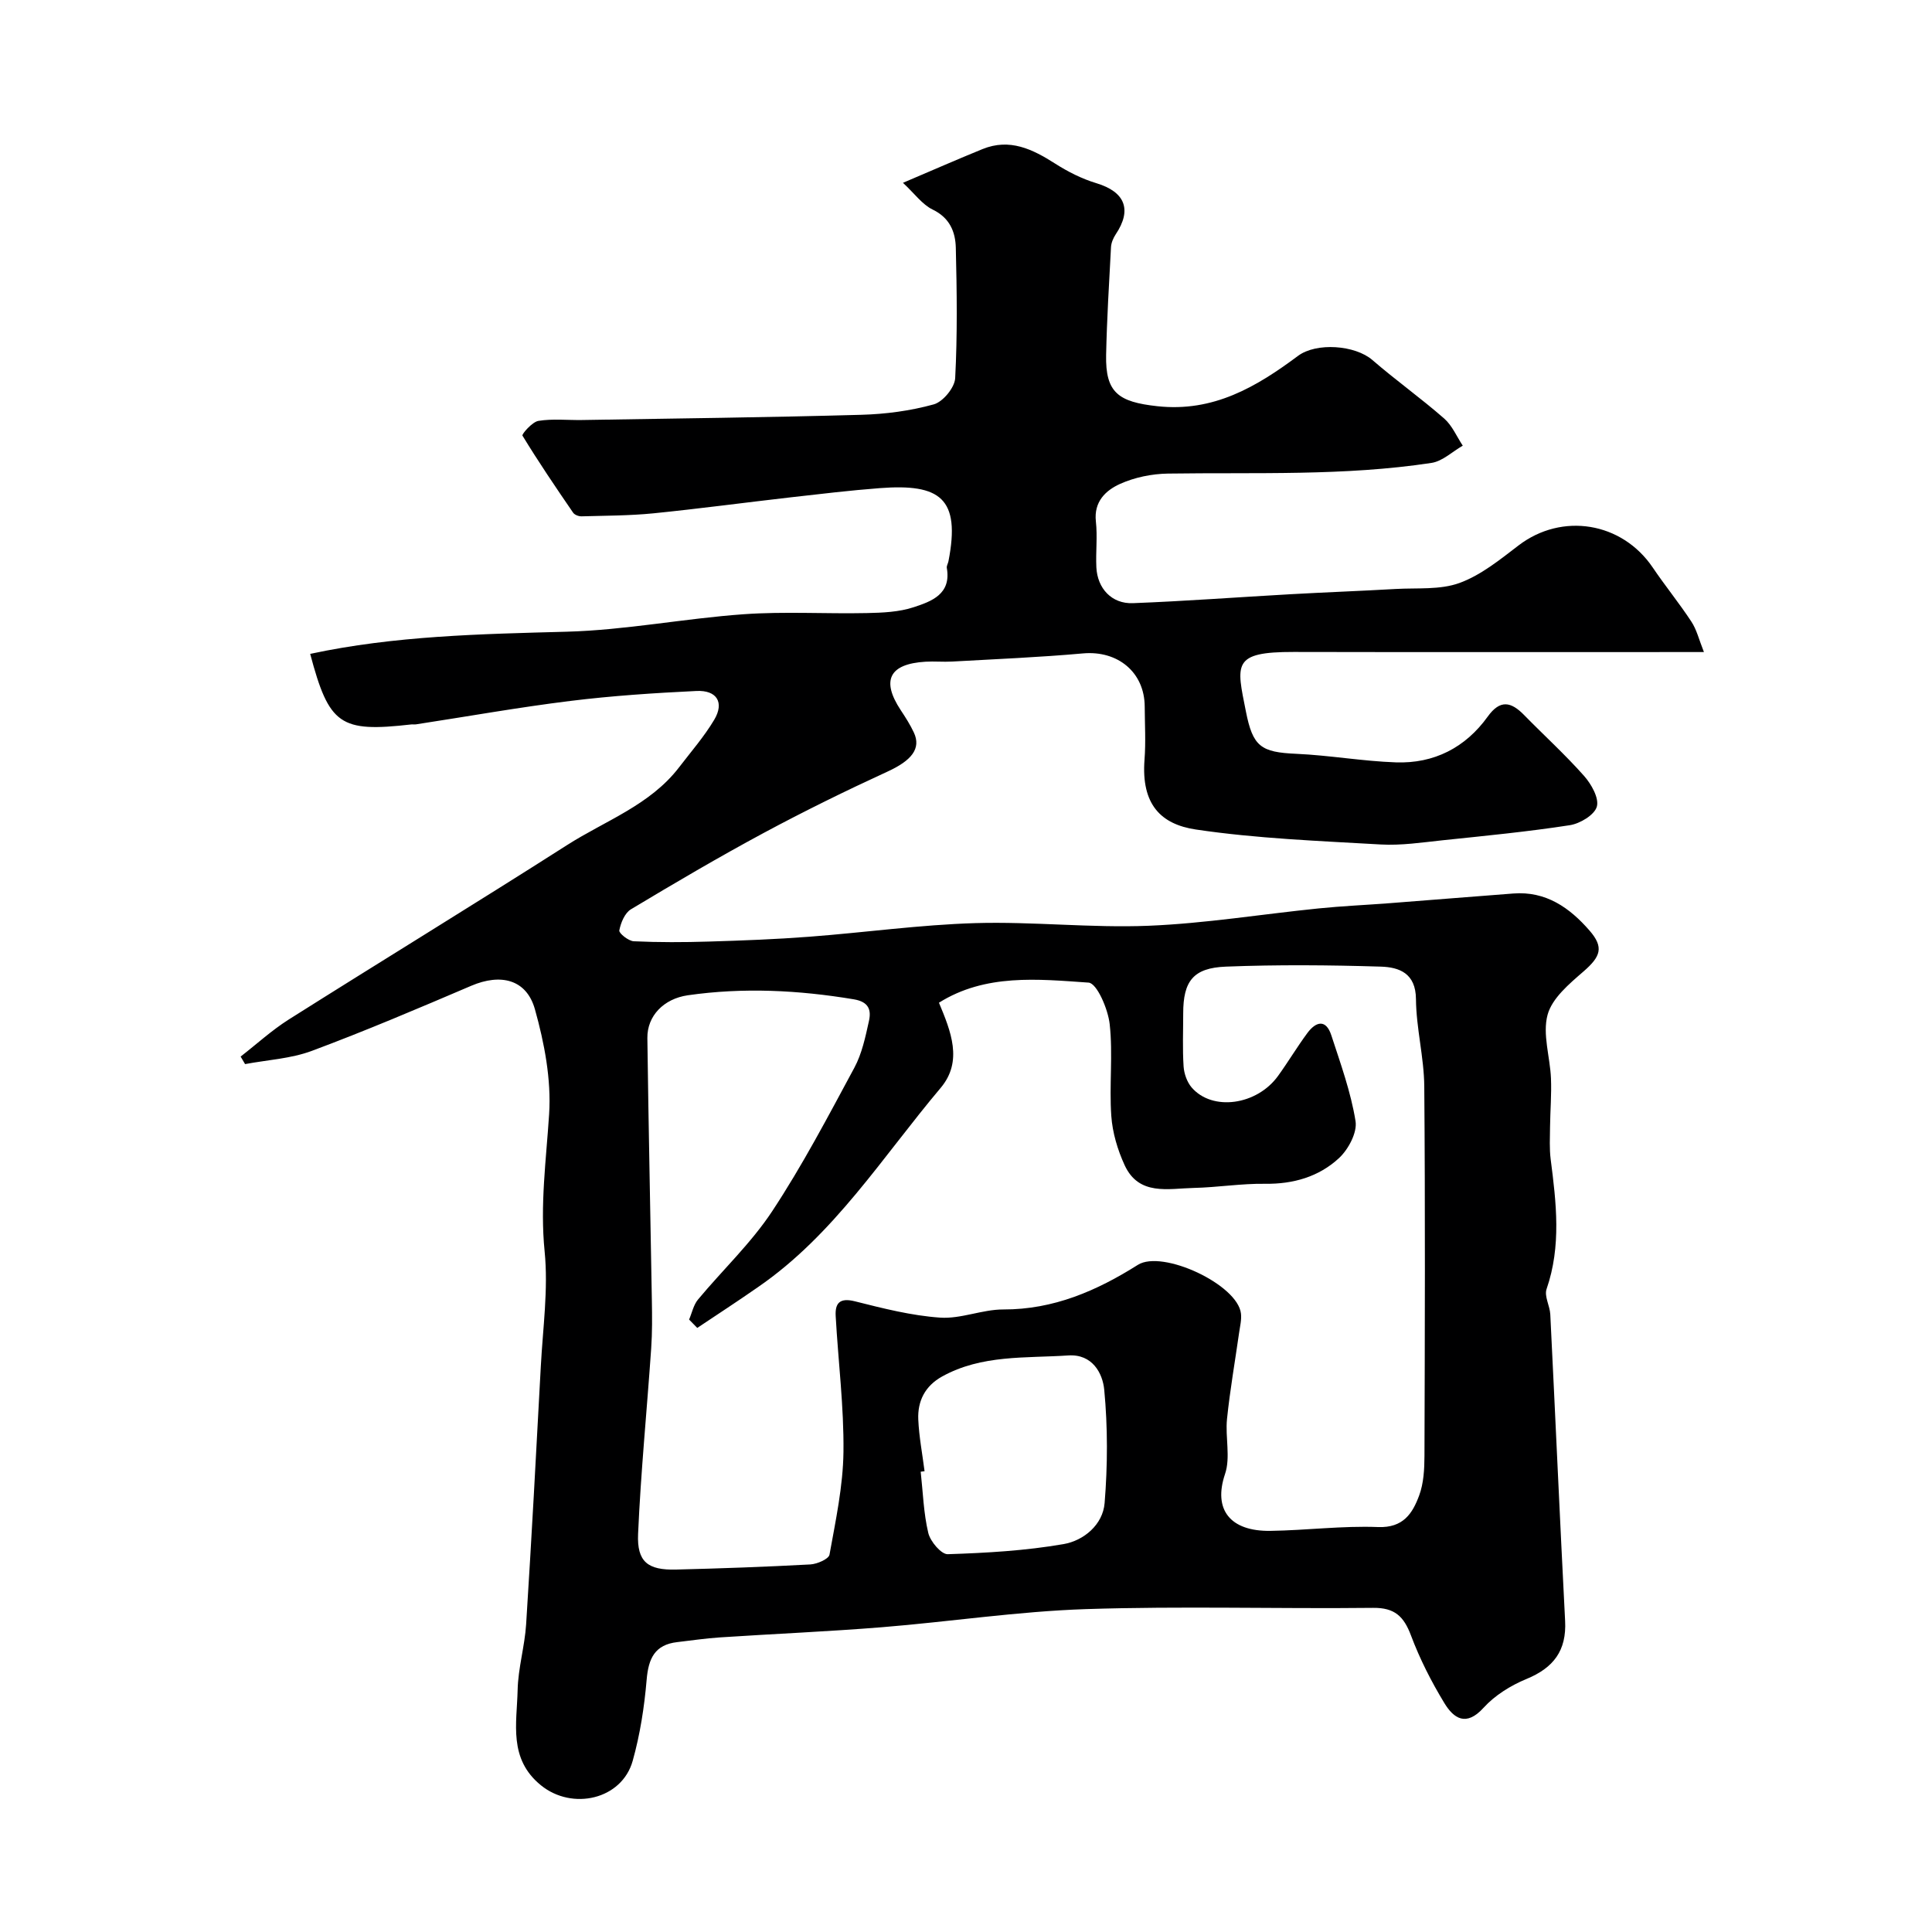
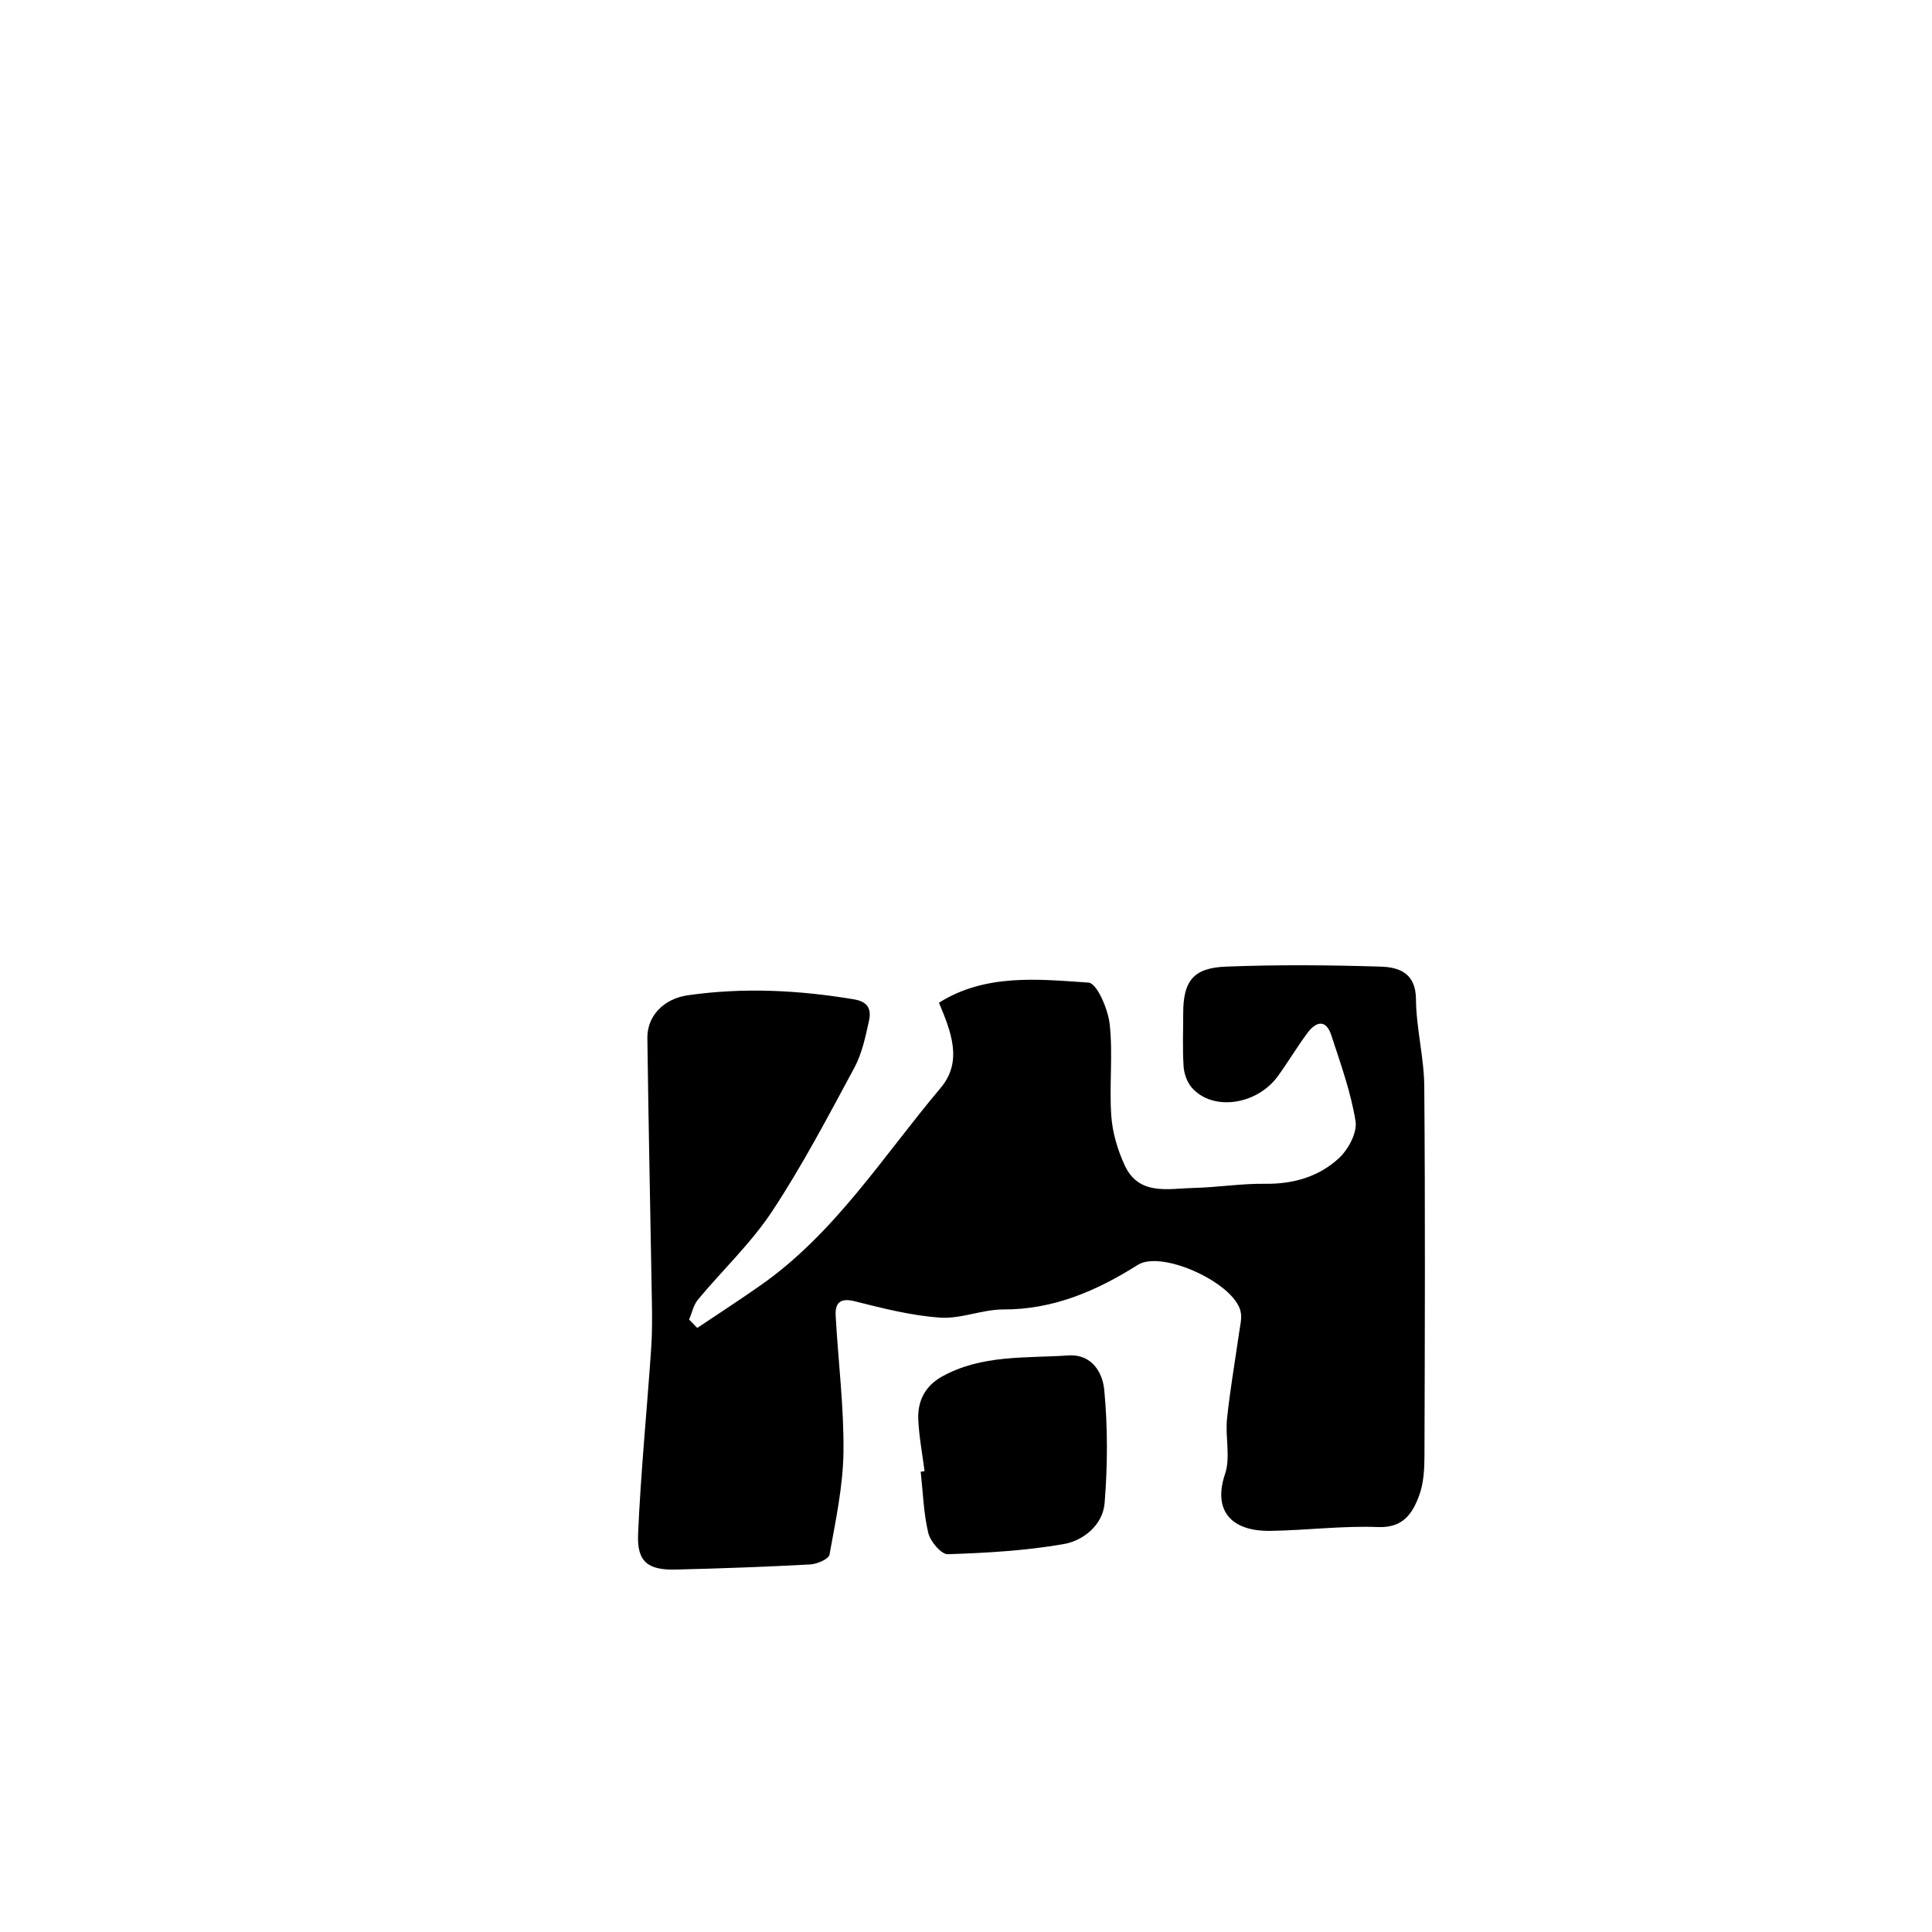
<svg xmlns="http://www.w3.org/2000/svg" enable-background="new 0 0 400 400" viewBox="0 0 400 400">
-   <path d="m352.78 135c-29.3 0-57.12.04-84.94-.02-12.82-.03-11.83 2.53-9.89 12.32 1.44 7.28 3.09 8.45 10.46 8.77 6.88.31 13.71 1.53 20.59 1.77 7.89.28 14.4-3.05 19.02-9.48 2.57-3.58 4.83-3.08 7.52-.33 4.13 4.22 8.51 8.2 12.42 12.61 1.5 1.69 3.14 4.59 2.65 6.36-.48 1.72-3.49 3.53-5.61 3.85-8.73 1.35-17.54 2.2-26.33 3.12-4.25.45-8.56 1.11-12.8.87-12.79-.74-25.65-1.22-38.29-3.1-7.22-1.08-11.33-5.18-10.62-14.46.28-3.65.06-7.33.04-11-.04-7.12-5.6-11.64-12.77-11-9.02.81-18.08 1.18-27.12 1.69-1.83.1-3.67-.08-5.5.03-7.49.45-9.2 3.85-5.13 10.02.99 1.49 1.96 3.01 2.72 4.63 1.58 3.36-.52 5.83-5.41 8.08-8.68 3.99-17.28 8.21-25.69 12.73-9.3 5-18.41 10.36-27.47 15.8-1.28.77-2.11 2.8-2.41 4.38-.11.57 1.9 2.19 3 2.24 5.17.24 10.37.22 15.54.06 6.94-.21 13.88-.47 20.8-1 11.47-.87 22.91-2.48 34.39-2.82 11.93-.35 23.92 1.03 35.84.55 11.76-.48 23.46-2.4 35.2-3.59 4.91-.5 9.85-.71 14.78-1.09 8.52-.66 17.03-1.35 25.55-2 6.74-.52 11.65 2.93 15.78 7.68 3.01 3.47 2.3 5.37-1.24 8.45-2.95 2.56-6.52 5.54-7.45 8.98-1.09 4.02.52 8.73.7 13.15.14 3.34-.15 6.69-.19 10.04-.02 2.24-.15 4.51.13 6.72 1.16 9.01 2.23 17.96-.85 26.88-.51 1.48.68 3.47.77 5.23 1.05 21.15 1.98 42.32 3.07 63.47.32 6.16-2.4 9.72-8.01 12.03-3.25 1.34-6.54 3.38-8.87 5.95-3.63 4-6.19 2.21-8.13-.98-2.69-4.43-5.08-9.13-6.9-13.98-1.48-3.94-3.36-5.77-7.84-5.72-19.83.22-39.68-.39-59.49.26-14.09.47-28.13 2.61-42.21 3.75-11.18.9-22.4 1.37-33.6 2.11-2.93.19-5.84.64-8.76.97-4.68.53-5.98 3.41-6.35 7.8-.48 5.64-1.36 11.34-2.89 16.79-2.24 8-12.49 10.33-18.99 5.06-6.77-5.49-4.99-12.82-4.83-19.73.1-4.55 1.47-9.05 1.76-13.61 1.13-17.8 2.09-35.6 3.04-53.41.42-7.93 1.57-15.96.79-23.78-.97-9.64.32-18.95.93-28.44.46-7.17-.98-14.71-2.94-21.7-1.76-6.24-7.12-7.45-13.17-4.87-10.93 4.67-21.88 9.33-33.01 13.48-4.34 1.62-9.2 1.87-13.83 2.74-.31-.52-.62-1.04-.92-1.56 3.31-2.57 6.44-5.44 9.96-7.67 19.16-12.1 38.5-23.91 57.6-36.1 7.93-5.07 17.21-8.28 23.22-16.12 2.48-3.24 5.2-6.36 7.28-9.85 2.12-3.57.54-6.16-3.71-5.95-8.71.42-17.43.99-26.08 2.06-10.69 1.32-21.32 3.22-31.97 4.85-.33.05-.67-.02-1 .02-14.73 1.68-16.98.11-20.9-14.61 17.51-3.76 35.26-4.11 53.07-4.59 12.25-.33 24.43-2.75 36.69-3.62 8.46-.6 16.99-.06 25.49-.24 3.26-.07 6.67-.21 9.72-1.22 3.65-1.2 7.79-2.69 6.84-8.11-.08-.44.25-.93.34-1.41 2.55-13.08-1.76-16.07-14.18-15.13-6.21.47-12.41 1.22-18.6 1.92-9.44 1.08-18.87 2.35-28.32 3.3-4.93.49-9.91.48-14.87.62-.58.02-1.43-.3-1.74-.75-3.6-5.25-7.18-10.53-10.49-15.96-.18-.29 2.01-2.84 3.3-3.05 2.95-.48 6.02-.13 9.05-.18 19.27-.32 38.54-.54 57.8-1.08 5.04-.14 10.17-.82 15.01-2.16 1.9-.53 4.33-3.47 4.43-5.43.47-8.97.35-17.99.13-26.99-.08-3.29-1.25-6.2-4.79-7.91-2.15-1.04-3.72-3.28-6.15-5.54 6.14-2.61 11.27-4.87 16.46-6.98 5.65-2.3 10.36.01 15.06 3.01 2.65 1.69 5.56 3.16 8.56 4.06 5.89 1.79 7.39 5.46 3.97 10.57-.51.77-.93 1.75-.98 2.66-.4 7.43-.85 14.86-1.01 22.3-.17 7.84 2.55 9.75 10.6 10.63 11.61 1.27 20.5-3.99 29.13-10.42 3.8-2.83 11.82-2.24 15.4.86 4.83 4.18 10.05 7.9 14.85 12.1 1.66 1.45 2.6 3.73 3.86 5.63-2.15 1.23-4.19 3.22-6.47 3.57-18.1 2.75-36.36 1.94-54.57 2.21-3.34.05-6.91.78-9.94 2.15-2.93 1.33-5.43 3.65-4.98 7.76.35 3.13-.05 6.33.1 9.49.21 4.38 3.18 7.6 7.56 7.43 10.88-.42 21.74-1.24 32.61-1.85 7.26-.41 14.53-.67 21.8-1.09 4.44-.25 9.19.22 13.21-1.24 4.45-1.62 8.4-4.85 12.25-7.79 8.97-6.84 21.38-4.85 27.77 4.6 2.56 3.79 5.46 7.34 7.97 11.16 1.12 1.68 1.58 3.72 2.62 6.33zm-208.42 139.93c-.56-.58-1.12-1.15-1.69-1.73.6-1.39.91-3.02 1.84-4.14 5.09-6.12 11-11.68 15.35-18.27 6.28-9.51 11.6-19.67 17.02-29.72 1.58-2.93 2.3-6.4 3.03-9.7.5-2.26-.03-3.95-3.12-4.47-11.44-1.91-22.88-2.49-34.38-.84-5 .72-8.43 4.27-8.38 8.85.23 18.1.63 36.2.93 54.3.06 3.33.09 6.67-.14 9.98-.88 12.79-2.15 25.57-2.71 38.37-.26 5.82 2.02 7.55 7.86 7.4 9.27-.23 18.54-.56 27.8-1.06 1.41-.08 3.81-1.12 3.97-2.03 1.27-7.04 2.8-14.15 2.89-21.26.11-9.37-1.09-18.75-1.61-28.13-.15-2.67.83-3.85 3.97-3.06 5.81 1.46 11.71 2.97 17.65 3.38 4.3.3 8.72-1.7 13.08-1.69 10.41.03 19.36-3.87 27.87-9.24 5.07-3.19 20.67 4.07 21.34 10.1.14 1.28-.19 2.62-.38 3.92-.85 5.96-1.89 11.9-2.51 17.88-.39 3.79.76 7.96-.41 11.41-2.5 7.38 1.06 11.89 9.4 11.77 7.44-.11 14.88-1.08 22.29-.79 5.21.2 7.13-2.83 8.5-6.53.94-2.53 1.09-5.46 1.1-8.21.08-25.5.17-50.99-.04-76.49-.05-6.03-1.67-12.04-1.72-18.07-.04-5.38-3.48-6.61-7.26-6.73-10.69-.33-21.41-.42-32.09 0-6.79.26-8.84 3.03-8.84 9.68 0 3.67-.16 7.34.08 10.99.1 1.49.71 3.23 1.67 4.35 4.28 4.97 13.51 3.69 17.9-2.41 2.1-2.91 3.94-6 6.07-8.88 1.78-2.39 3.85-2.9 4.95.5 1.91 5.86 4.04 11.73 5.01 17.76.38 2.36-1.49 5.86-3.43 7.66-4.16 3.85-9.45 5.39-15.3 5.31-4.93-.07-9.86.75-14.8.86-5.27.12-11.33 1.68-14.28-4.72-1.46-3.17-2.52-6.75-2.76-10.21-.44-6.3.36-12.71-.33-18.97-.34-3.13-2.65-8.49-4.37-8.61-10.52-.73-21.37-1.87-30.98 4.16 2.45 5.88 5.02 12.1.36 17.63-12.03 14.26-22.06 30.41-37.82 41.25-4.12 2.87-8.37 5.64-12.58 8.45zm47.06 29.67c-.27.03-.53.06-.8.1.47 4.24.59 8.56 1.57 12.68.42 1.76 2.68 4.44 4.03 4.4 8.02-.26 16.09-.72 23.98-2.09 4.17-.72 8.14-4.01 8.5-8.51.63-7.78.66-15.69-.08-23.45-.33-3.43-2.47-7.43-7.44-7.1-8.85.59-17.92-.19-26.13 4.36-3.54 1.97-5.1 5.09-4.93 8.92.16 3.57.85 7.12 1.3 10.69z" fill="#000001" />
+   <path d="m352.78 135zm-208.42 139.93c-.56-.58-1.12-1.15-1.69-1.73.6-1.39.91-3.02 1.84-4.14 5.09-6.12 11-11.68 15.35-18.27 6.28-9.51 11.6-19.67 17.02-29.72 1.58-2.93 2.3-6.4 3.03-9.7.5-2.26-.03-3.95-3.12-4.47-11.44-1.91-22.88-2.49-34.38-.84-5 .72-8.43 4.27-8.38 8.85.23 18.1.63 36.2.93 54.3.06 3.33.09 6.67-.14 9.98-.88 12.79-2.15 25.57-2.71 38.37-.26 5.82 2.02 7.55 7.86 7.4 9.27-.23 18.54-.56 27.8-1.06 1.41-.08 3.81-1.12 3.97-2.03 1.27-7.04 2.8-14.15 2.89-21.26.11-9.37-1.09-18.75-1.61-28.13-.15-2.67.83-3.85 3.97-3.06 5.81 1.46 11.71 2.97 17.65 3.38 4.3.3 8.72-1.7 13.08-1.69 10.41.03 19.36-3.87 27.87-9.24 5.07-3.19 20.67 4.07 21.34 10.1.14 1.28-.19 2.62-.38 3.92-.85 5.96-1.89 11.9-2.51 17.88-.39 3.79.76 7.96-.41 11.41-2.5 7.38 1.06 11.89 9.4 11.77 7.44-.11 14.88-1.08 22.29-.79 5.21.2 7.13-2.83 8.5-6.53.94-2.53 1.09-5.46 1.1-8.21.08-25.5.17-50.99-.04-76.49-.05-6.03-1.67-12.04-1.72-18.07-.04-5.38-3.48-6.61-7.26-6.73-10.69-.33-21.41-.42-32.09 0-6.79.26-8.84 3.03-8.84 9.68 0 3.67-.16 7.34.08 10.99.1 1.49.71 3.23 1.67 4.35 4.28 4.97 13.51 3.69 17.9-2.41 2.1-2.91 3.94-6 6.07-8.88 1.78-2.39 3.85-2.9 4.95.5 1.91 5.86 4.04 11.73 5.01 17.76.38 2.36-1.49 5.86-3.43 7.66-4.16 3.85-9.45 5.39-15.3 5.31-4.93-.07-9.86.75-14.8.86-5.27.12-11.33 1.68-14.28-4.72-1.46-3.17-2.52-6.75-2.76-10.21-.44-6.3.36-12.71-.33-18.97-.34-3.13-2.65-8.49-4.37-8.61-10.52-.73-21.37-1.87-30.98 4.16 2.45 5.88 5.02 12.1.36 17.63-12.03 14.26-22.06 30.41-37.82 41.25-4.12 2.87-8.37 5.64-12.58 8.45zm47.06 29.67c-.27.03-.53.06-.8.1.47 4.24.59 8.56 1.57 12.68.42 1.76 2.68 4.44 4.03 4.4 8.02-.26 16.09-.72 23.98-2.09 4.17-.72 8.14-4.01 8.5-8.51.63-7.78.66-15.69-.08-23.45-.33-3.43-2.47-7.43-7.44-7.1-8.85.59-17.92-.19-26.13 4.36-3.54 1.97-5.1 5.09-4.93 8.92.16 3.57.85 7.12 1.3 10.69z" fill="#000001" />
</svg>